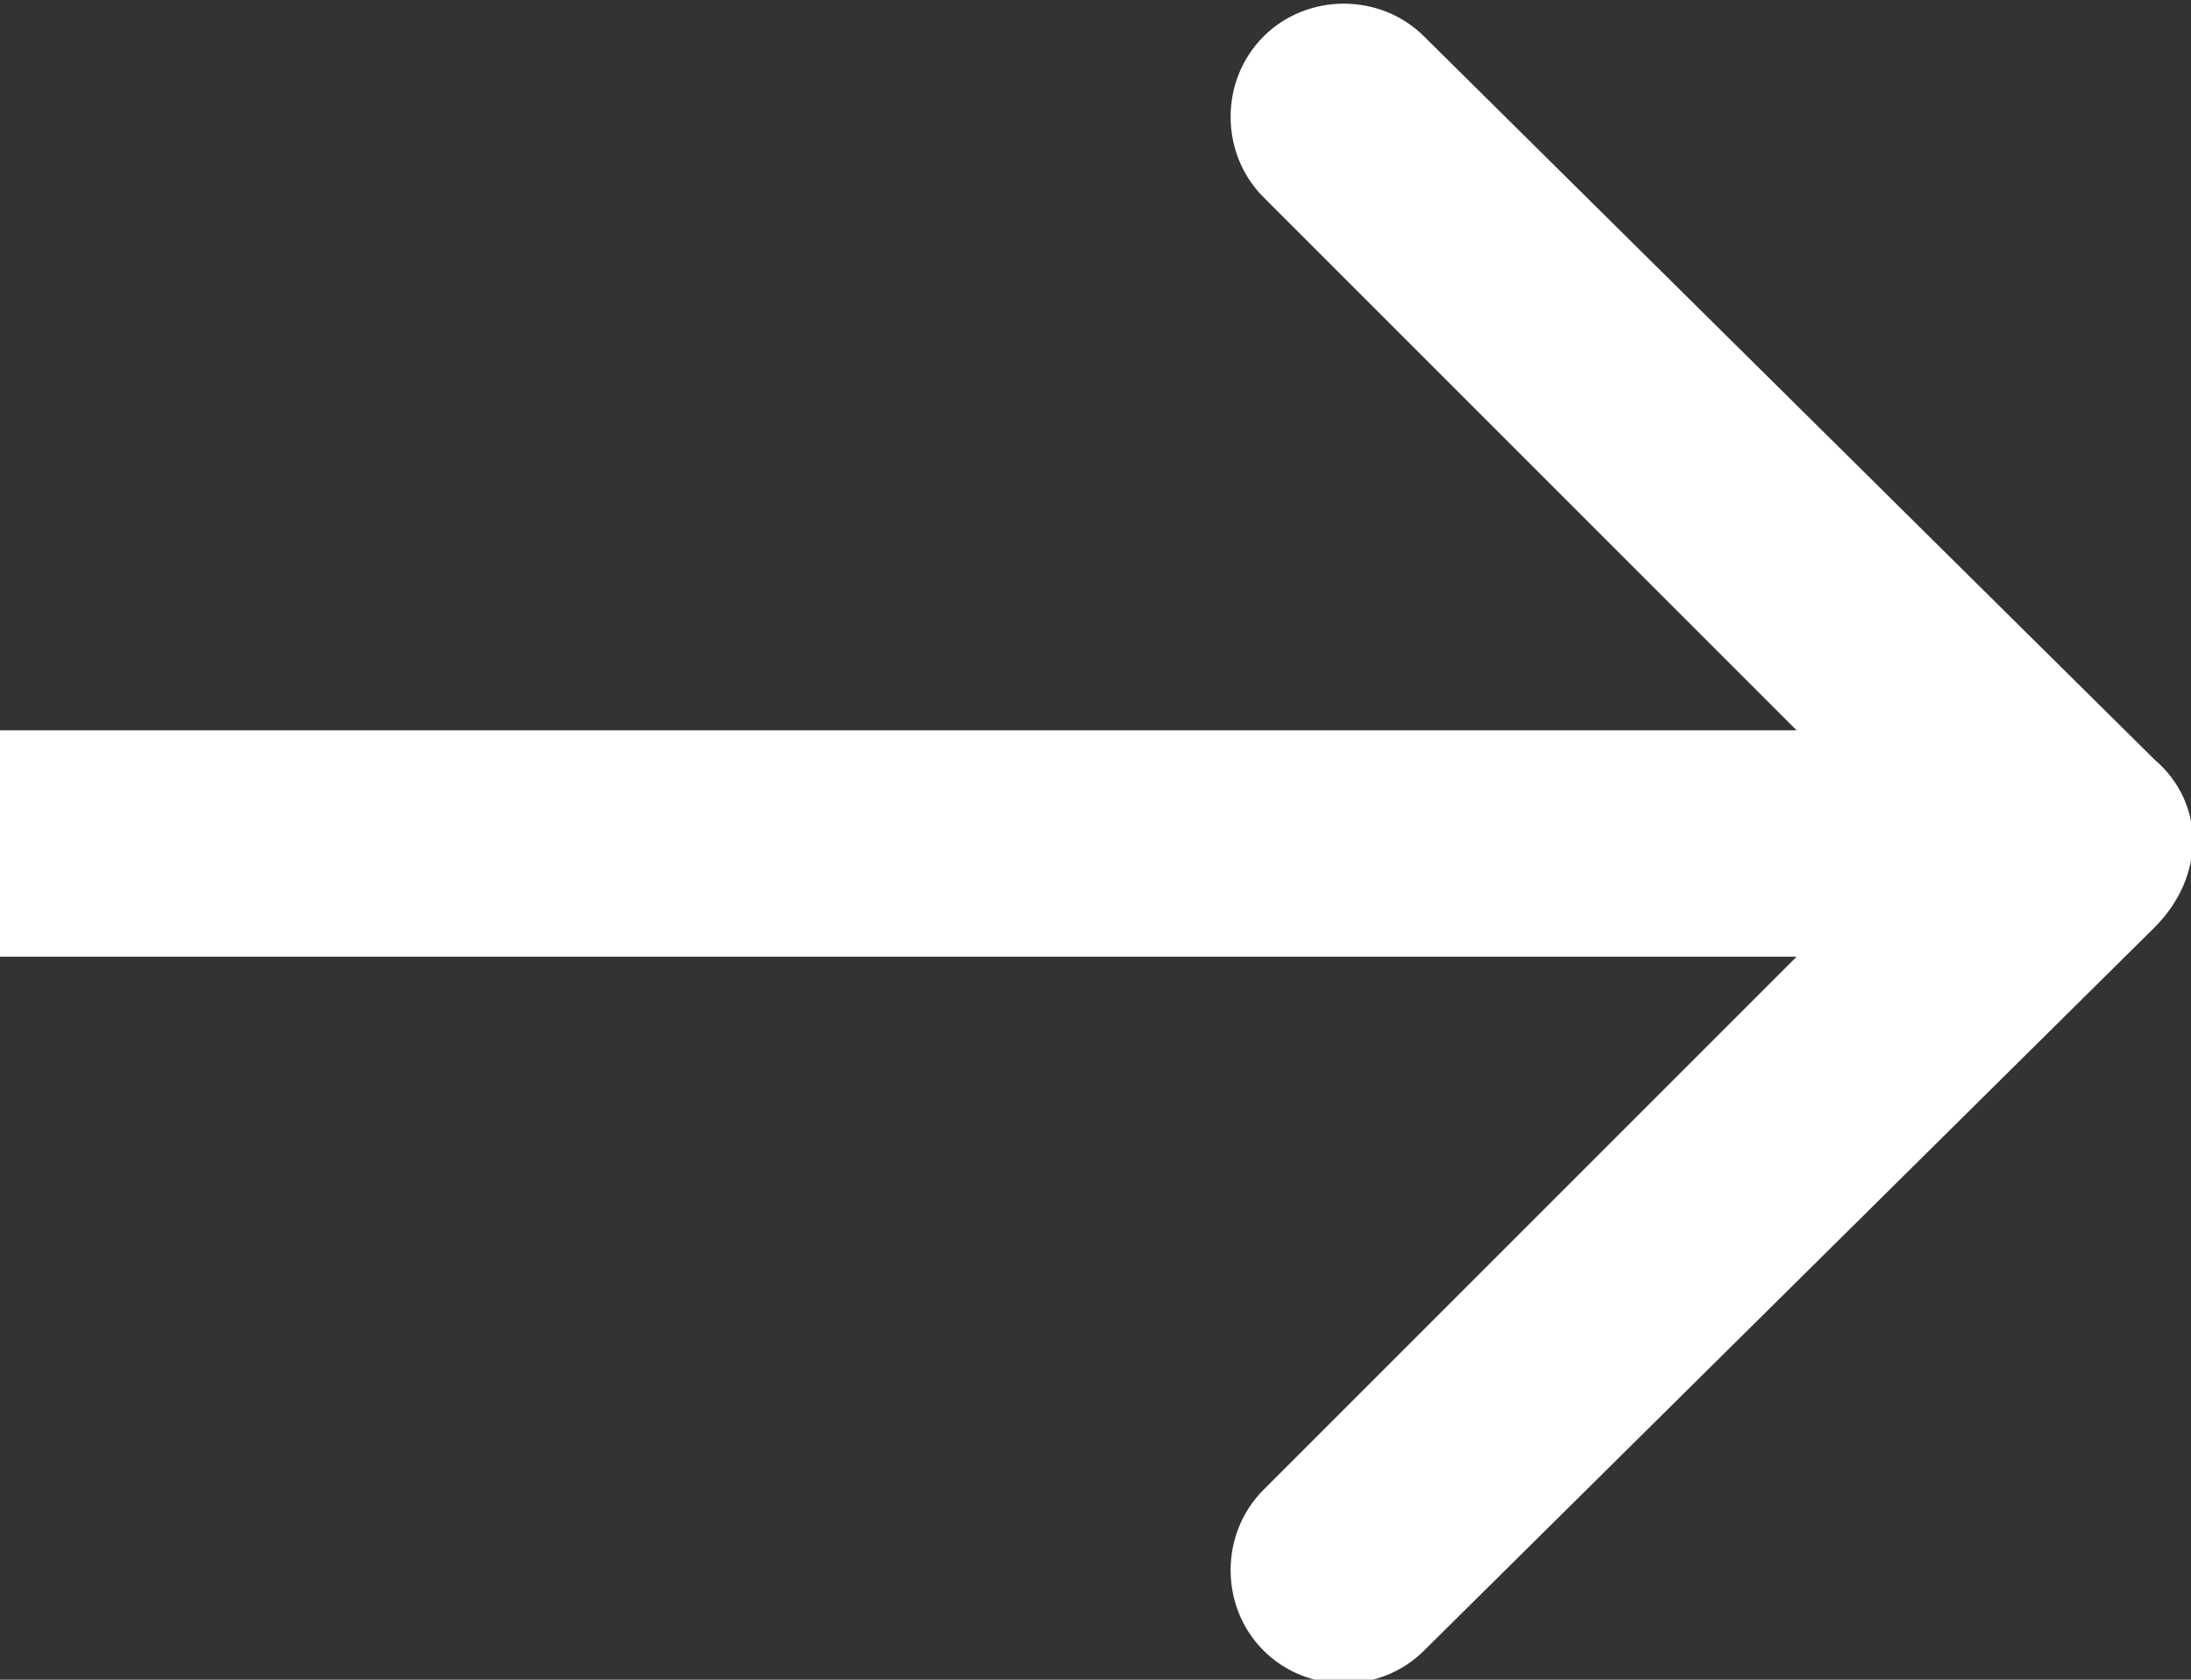
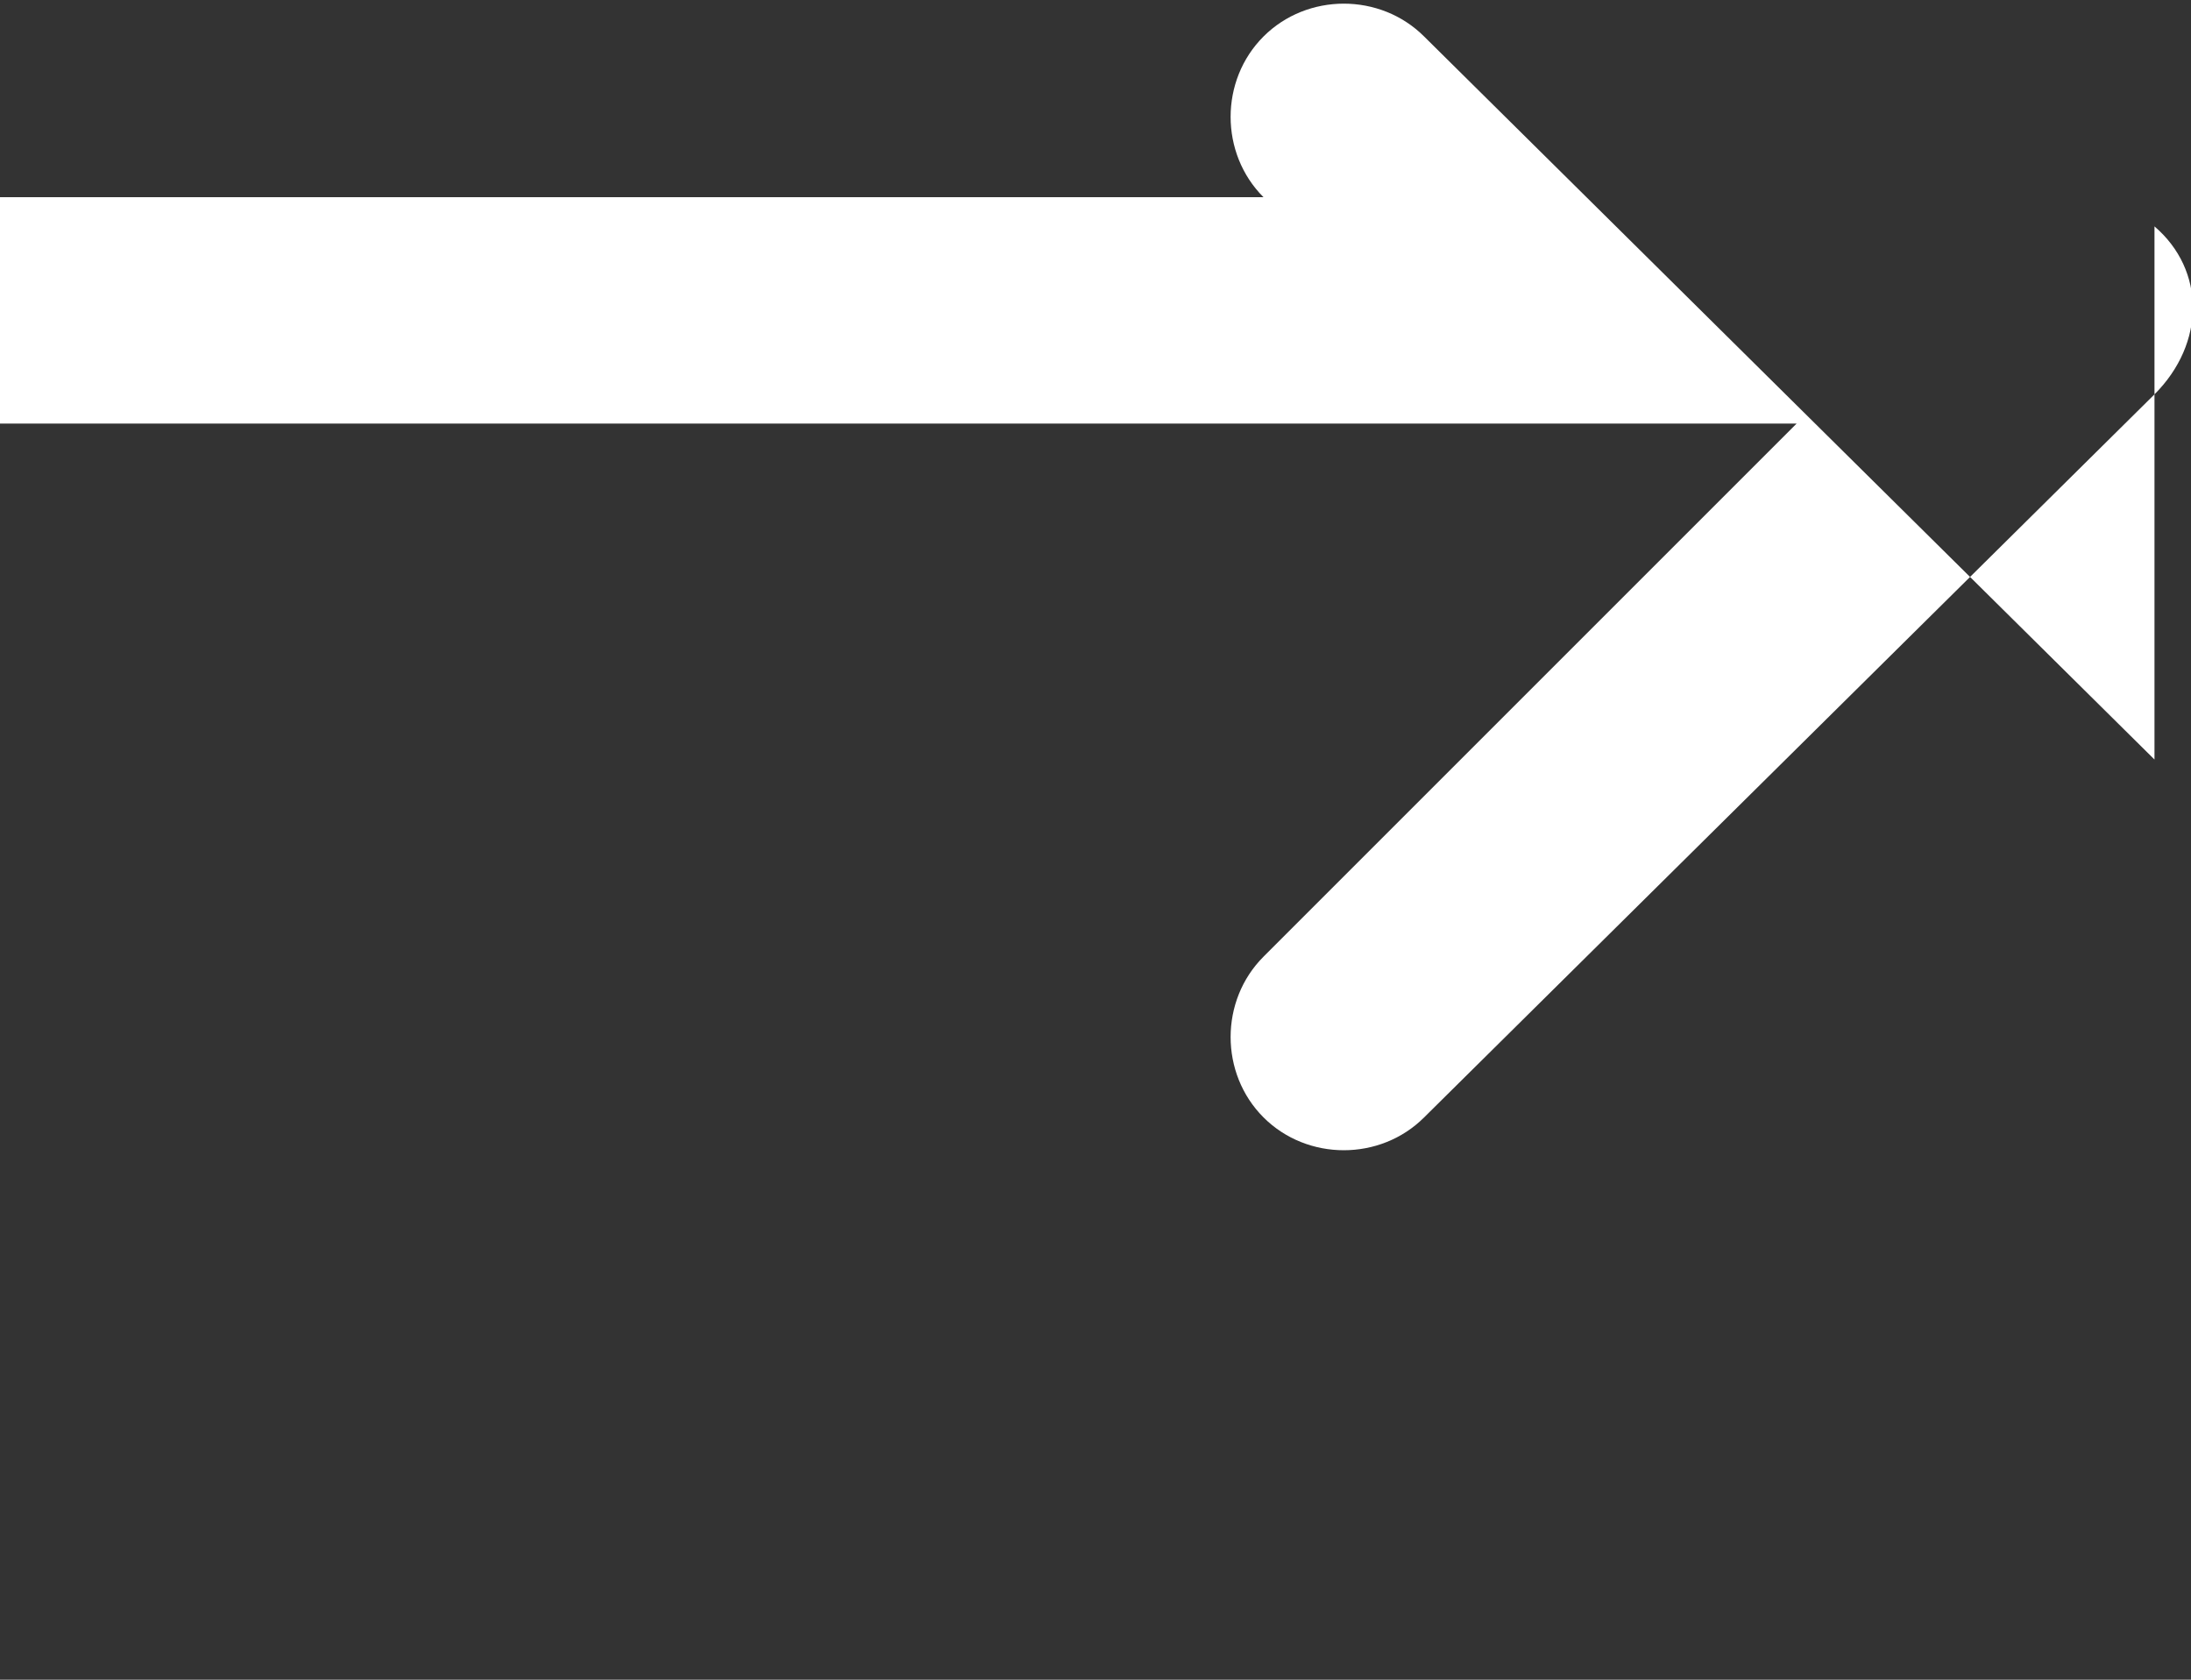
<svg xmlns="http://www.w3.org/2000/svg" version="1.1" id="Layer_1" x="0" y="0" viewBox="0 0 30 23" xml:space="preserve">
  <rect x="0" y="0" width="30" height="23" fill="#333333" stroke="none" />
-   <path fill="#FFF" d="M29.5 10.4L19.5.5c-.6-.6-1.6-.6-2.2 0-.6.6-.6 1.6 0 2.2l7.3 7.3H0v3.1h24.6l-7.3 7.3c-.6.6-.6 1.6 0 2.2.6.6 1.6.6 2.2 0l10-9.9c.7-.7.7-1.7 0-2.3z" />
+   <path fill="#FFF" d="M29.5 10.4L19.5.5c-.6-.6-1.6-.6-2.2 0-.6.6-.6 1.6 0 2.2H0v3.1h24.6l-7.3 7.3c-.6.6-.6 1.6 0 2.2.6.6 1.6.6 2.2 0l10-9.9c.7-.7.7-1.7 0-2.3z" />
</svg>